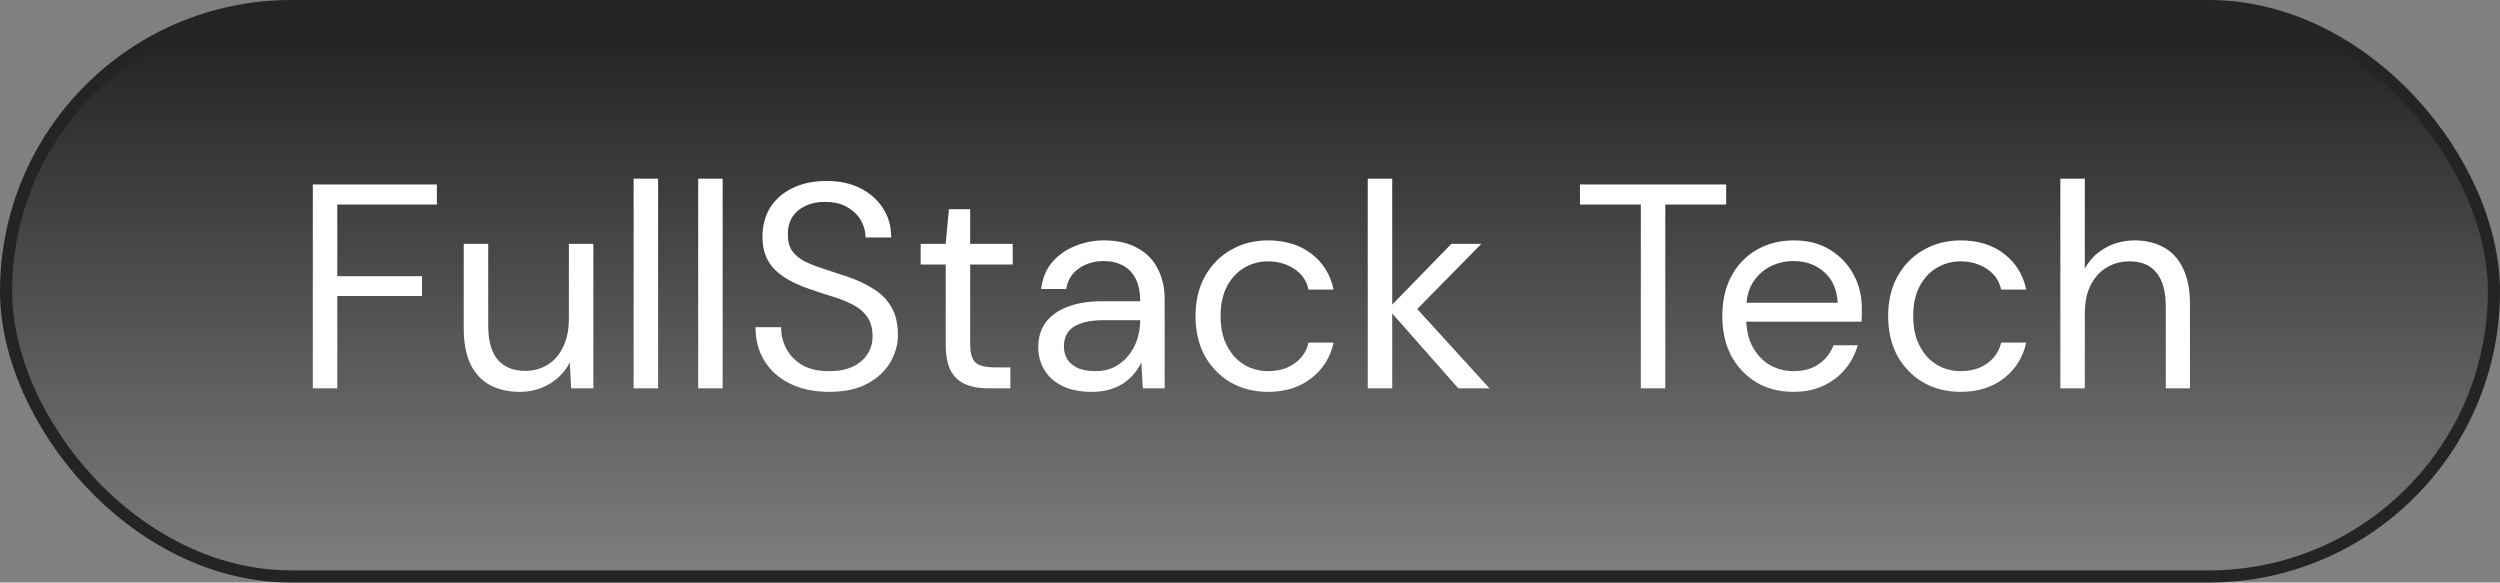
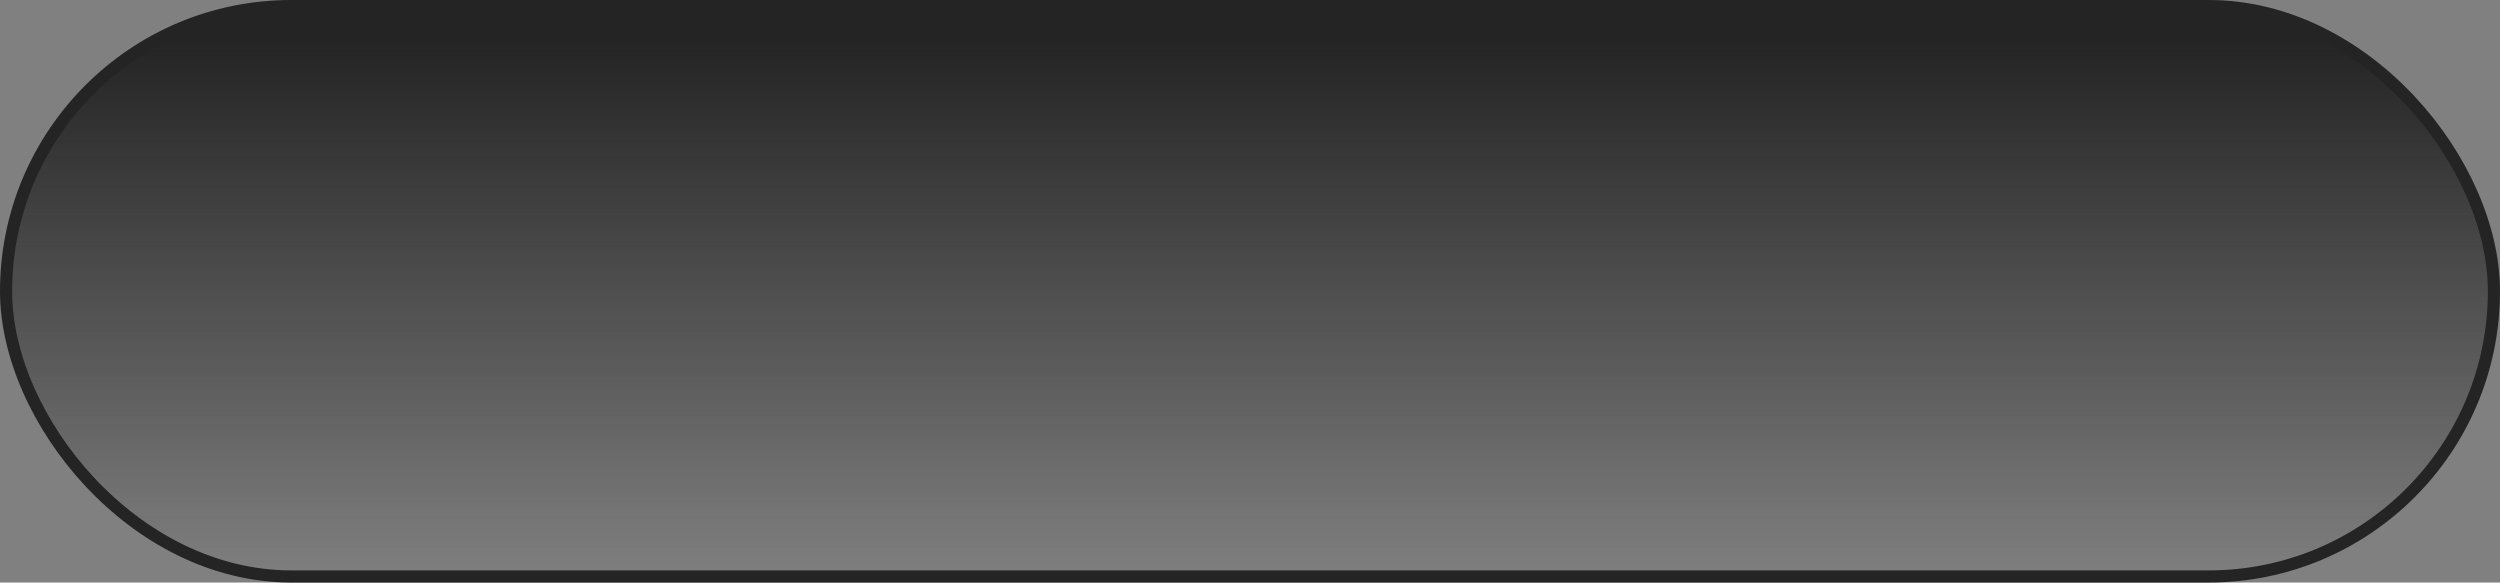
<svg xmlns="http://www.w3.org/2000/svg" width="206" height="48" viewBox="0 0 206 48" fill="none">
  <rect x="0" y="0" width="206" height="48" fill="#808080" stroke="none" />
  <rect x="0.5" y="0.5" width="205" height="47" rx="23.5" fill="url(#paint0_linear_804_1970)" />
  <rect x="0.5" y="0.5" width="205" height="47" rx="23.5" stroke="#242424" />
-   <path d="M25.776 32V15.2H36V16.856H27.792V22.76H34.776V24.392H27.792V32H25.776ZM42.82 32.288C41.892 32.288 41.076 32.104 40.372 31.736C39.684 31.352 39.148 30.776 38.764 30.008C38.396 29.224 38.212 28.24 38.212 27.056V20.096H40.228V26.84C40.228 28.072 40.484 29 40.996 29.624C41.524 30.248 42.284 30.56 43.276 30.56C43.964 30.56 44.58 30.392 45.124 30.056C45.668 29.72 46.092 29.232 46.396 28.592C46.716 27.952 46.876 27.176 46.876 26.264V20.096H48.892V32H47.068L46.948 29.864C46.564 30.616 46.004 31.208 45.268 31.64C44.548 32.072 43.732 32.288 42.82 32.288ZM52.211 32V14.72H54.227V32H52.211ZM57.531 32V14.72H59.547V32H57.531ZM68.323 32.288C67.091 32.288 66.019 32.064 65.107 31.616C64.195 31.168 63.491 30.544 62.995 29.744C62.499 28.944 62.251 28.016 62.251 26.96H64.363C64.363 27.616 64.515 28.224 64.819 28.784C65.123 29.328 65.563 29.768 66.139 30.104C66.731 30.424 67.459 30.584 68.323 30.584C69.075 30.584 69.715 30.464 70.243 30.224C70.787 29.968 71.195 29.624 71.467 29.192C71.755 28.76 71.899 28.272 71.899 27.728C71.899 27.056 71.755 26.52 71.467 26.12C71.179 25.704 70.787 25.368 70.291 25.112C69.811 24.856 69.251 24.632 68.611 24.44C67.987 24.248 67.331 24.032 66.643 23.792C65.347 23.344 64.387 22.792 63.763 22.136C63.139 21.464 62.827 20.592 62.827 19.52C62.827 18.608 63.035 17.808 63.451 17.12C63.883 16.432 64.491 15.896 65.275 15.512C66.075 15.112 67.019 14.912 68.107 14.912C69.179 14.912 70.107 15.112 70.891 15.512C71.691 15.912 72.315 16.464 72.763 17.168C73.211 17.856 73.435 18.656 73.435 19.568H71.323C71.323 19.104 71.203 18.648 70.963 18.2C70.723 17.752 70.355 17.384 69.859 17.096C69.379 16.792 68.771 16.64 68.035 16.64C67.427 16.624 66.883 16.728 66.403 16.952C65.939 17.16 65.571 17.464 65.299 17.864C65.043 18.264 64.915 18.752 64.915 19.328C64.915 19.872 65.027 20.312 65.251 20.648C65.491 20.984 65.827 21.272 66.259 21.512C66.707 21.736 67.227 21.944 67.819 22.136C68.411 22.328 69.067 22.544 69.787 22.784C70.603 23.056 71.323 23.392 71.947 23.792C72.587 24.176 73.083 24.672 73.435 25.28C73.803 25.888 73.987 26.664 73.987 27.608C73.987 28.408 73.771 29.168 73.339 29.888C72.923 30.592 72.299 31.168 71.467 31.616C70.635 32.064 69.587 32.288 68.323 32.288ZM81.43 32C80.71 32 80.086 31.888 79.558 31.664C79.03 31.44 78.622 31.064 78.334 30.536C78.062 29.992 77.926 29.264 77.926 28.352V21.8H75.862V20.096H77.926L78.19 17.24H79.942V20.096H83.446V21.8H79.942V28.352C79.942 29.104 80.094 29.616 80.398 29.888C80.702 30.144 81.238 30.272 82.006 30.272H83.254V32H81.43ZM89.968 32.288C88.976 32.288 88.152 32.12 87.496 31.784C86.84 31.448 86.352 31 86.032 30.44C85.712 29.88 85.552 29.272 85.552 28.616C85.552 27.8 85.76 27.112 86.176 26.552C86.608 25.992 87.208 25.568 87.976 25.28C88.76 24.976 89.68 24.824 90.736 24.824H93.952C93.952 24.088 93.832 23.48 93.592 23C93.352 22.504 93.008 22.136 92.56 21.896C92.112 21.64 91.576 21.512 90.952 21.512C90.168 21.512 89.488 21.712 88.912 22.112C88.336 22.496 87.984 23.064 87.856 23.816H85.792C85.888 22.952 86.184 22.224 86.68 21.632C87.176 21.04 87.8 20.592 88.552 20.288C89.32 19.968 90.12 19.808 90.952 19.808C92.056 19.808 92.976 20.016 93.712 20.432C94.464 20.832 95.024 21.4 95.392 22.136C95.776 22.856 95.968 23.704 95.968 24.68V32H94.168L94.048 29.864C93.888 30.2 93.68 30.52 93.424 30.824C93.184 31.112 92.896 31.368 92.56 31.592C92.24 31.8 91.864 31.968 91.432 32.096C91 32.224 90.512 32.288 89.968 32.288ZM90.28 30.584C90.856 30.584 91.368 30.472 91.816 30.248C92.28 30.008 92.672 29.688 92.992 29.288C93.312 28.888 93.552 28.44 93.712 27.944C93.872 27.448 93.952 26.936 93.952 26.408V26.384H90.904C90.12 26.384 89.488 26.48 89.008 26.672C88.528 26.848 88.184 27.096 87.976 27.416C87.768 27.736 87.664 28.104 87.664 28.52C87.664 28.936 87.76 29.304 87.952 29.624C88.16 29.928 88.456 30.168 88.84 30.344C89.24 30.504 89.72 30.584 90.28 30.584ZM104.487 32.288C103.351 32.288 102.327 32.032 101.415 31.52C100.519 30.992 99.807 30.264 99.279 29.336C98.767 28.392 98.511 27.296 98.511 26.048C98.511 24.8 98.767 23.712 99.279 22.784C99.807 21.84 100.519 21.112 101.415 20.6C102.327 20.072 103.351 19.808 104.487 19.808C105.911 19.808 107.103 20.176 108.063 20.912C109.023 21.648 109.631 22.632 109.887 23.864H107.823C107.663 23.128 107.271 22.56 106.647 22.16C106.023 21.744 105.295 21.536 104.463 21.536C103.791 21.536 103.159 21.704 102.567 22.04C101.975 22.376 101.495 22.88 101.127 23.552C100.759 24.224 100.575 25.056 100.575 26.048C100.575 26.784 100.679 27.44 100.887 28.016C101.111 28.576 101.399 29.048 101.751 29.432C102.119 29.816 102.535 30.104 102.999 30.296C103.479 30.488 103.967 30.584 104.463 30.584C105.023 30.584 105.535 30.496 105.999 30.32C106.463 30.128 106.855 29.856 107.175 29.504C107.495 29.152 107.711 28.728 107.823 28.232H109.887C109.631 29.432 109.023 30.408 108.063 31.16C107.103 31.912 105.911 32.288 104.487 32.288ZM120.167 32L114.383 25.448L119.591 20.096H122.063L116.087 26.168L116.111 24.728L122.735 32H120.167ZM112.703 32V14.72H114.719V32H112.703ZM135.204 32V16.856H130.188V15.2H142.236V16.856H137.22V32H135.204ZM147.774 32.288C146.638 32.288 145.63 32.032 144.75 31.52C143.87 30.992 143.174 30.264 142.662 29.336C142.166 28.392 141.918 27.296 141.918 26.048C141.918 24.784 142.166 23.688 142.662 22.76C143.158 21.832 143.846 21.112 144.726 20.6C145.622 20.072 146.654 19.808 147.822 19.808C148.99 19.808 149.99 20.072 150.822 20.6C151.654 21.112 152.294 21.792 152.742 22.64C153.19 23.472 153.414 24.384 153.414 25.376C153.414 25.536 153.414 25.712 153.414 25.904C153.414 26.08 153.406 26.28 153.39 26.504H143.43V24.944H151.422C151.374 23.872 151.006 23.032 150.318 22.424C149.646 21.816 148.798 21.512 147.774 21.512C147.086 21.512 146.446 21.664 145.854 21.968C145.262 22.272 144.782 22.72 144.414 23.312C144.062 23.888 143.886 24.616 143.886 25.496V26.168C143.886 27.144 144.07 27.96 144.438 28.616C144.806 29.272 145.286 29.768 145.878 30.104C146.47 30.424 147.102 30.584 147.774 30.584C148.606 30.584 149.302 30.392 149.862 30.008C150.422 29.624 150.83 29.104 151.086 28.448H153.078C152.87 29.184 152.526 29.84 152.046 30.416C151.566 30.992 150.966 31.448 150.246 31.784C149.542 32.12 148.718 32.288 147.774 32.288ZM161.558 32.288C160.422 32.288 159.398 32.032 158.486 31.52C157.59 30.992 156.878 30.264 156.35 29.336C155.838 28.392 155.582 27.296 155.582 26.048C155.582 24.8 155.838 23.712 156.35 22.784C156.878 21.84 157.59 21.112 158.486 20.6C159.398 20.072 160.422 19.808 161.558 19.808C162.982 19.808 164.174 20.176 165.134 20.912C166.094 21.648 166.702 22.632 166.958 23.864H164.894C164.734 23.128 164.342 22.56 163.718 22.16C163.094 21.744 162.366 21.536 161.534 21.536C160.862 21.536 160.23 21.704 159.638 22.04C159.046 22.376 158.566 22.88 158.198 23.552C157.83 24.224 157.646 25.056 157.646 26.048C157.646 26.784 157.75 27.44 157.958 28.016C158.182 28.576 158.47 29.048 158.822 29.432C159.19 29.816 159.606 30.104 160.07 30.296C160.55 30.488 161.038 30.584 161.534 30.584C162.094 30.584 162.606 30.496 163.07 30.32C163.534 30.128 163.926 29.856 164.246 29.504C164.566 29.152 164.782 28.728 164.894 28.232H166.958C166.702 29.432 166.094 30.408 165.134 31.16C164.174 31.912 162.982 32.288 161.558 32.288ZM169.773 32V14.72H171.789V22.136C172.189 21.4 172.749 20.832 173.469 20.432C174.205 20.016 175.013 19.808 175.893 19.808C176.805 19.808 177.605 20 178.293 20.384C178.981 20.752 179.509 21.328 179.877 22.112C180.261 22.88 180.453 23.856 180.453 25.04V32H178.461V25.256C178.461 24.024 178.205 23.096 177.693 22.472C177.197 21.848 176.453 21.536 175.461 21.536C174.773 21.536 174.149 21.704 173.589 22.04C173.029 22.376 172.589 22.864 172.269 23.504C171.949 24.128 171.789 24.904 171.789 25.832V32H169.773Z" fill="white" />
  <defs>
    <linearGradient id="paint0_linear_804_1970" x1="103.454" y1="3.5" x2="103.454" y2="48" gradientUnits="userSpaceOnUse">
      <stop stop-color="#242424" />
      <stop offset="1" stop-color="#242424" stop-opacity="0" />
    </linearGradient>
  </defs>
</svg>